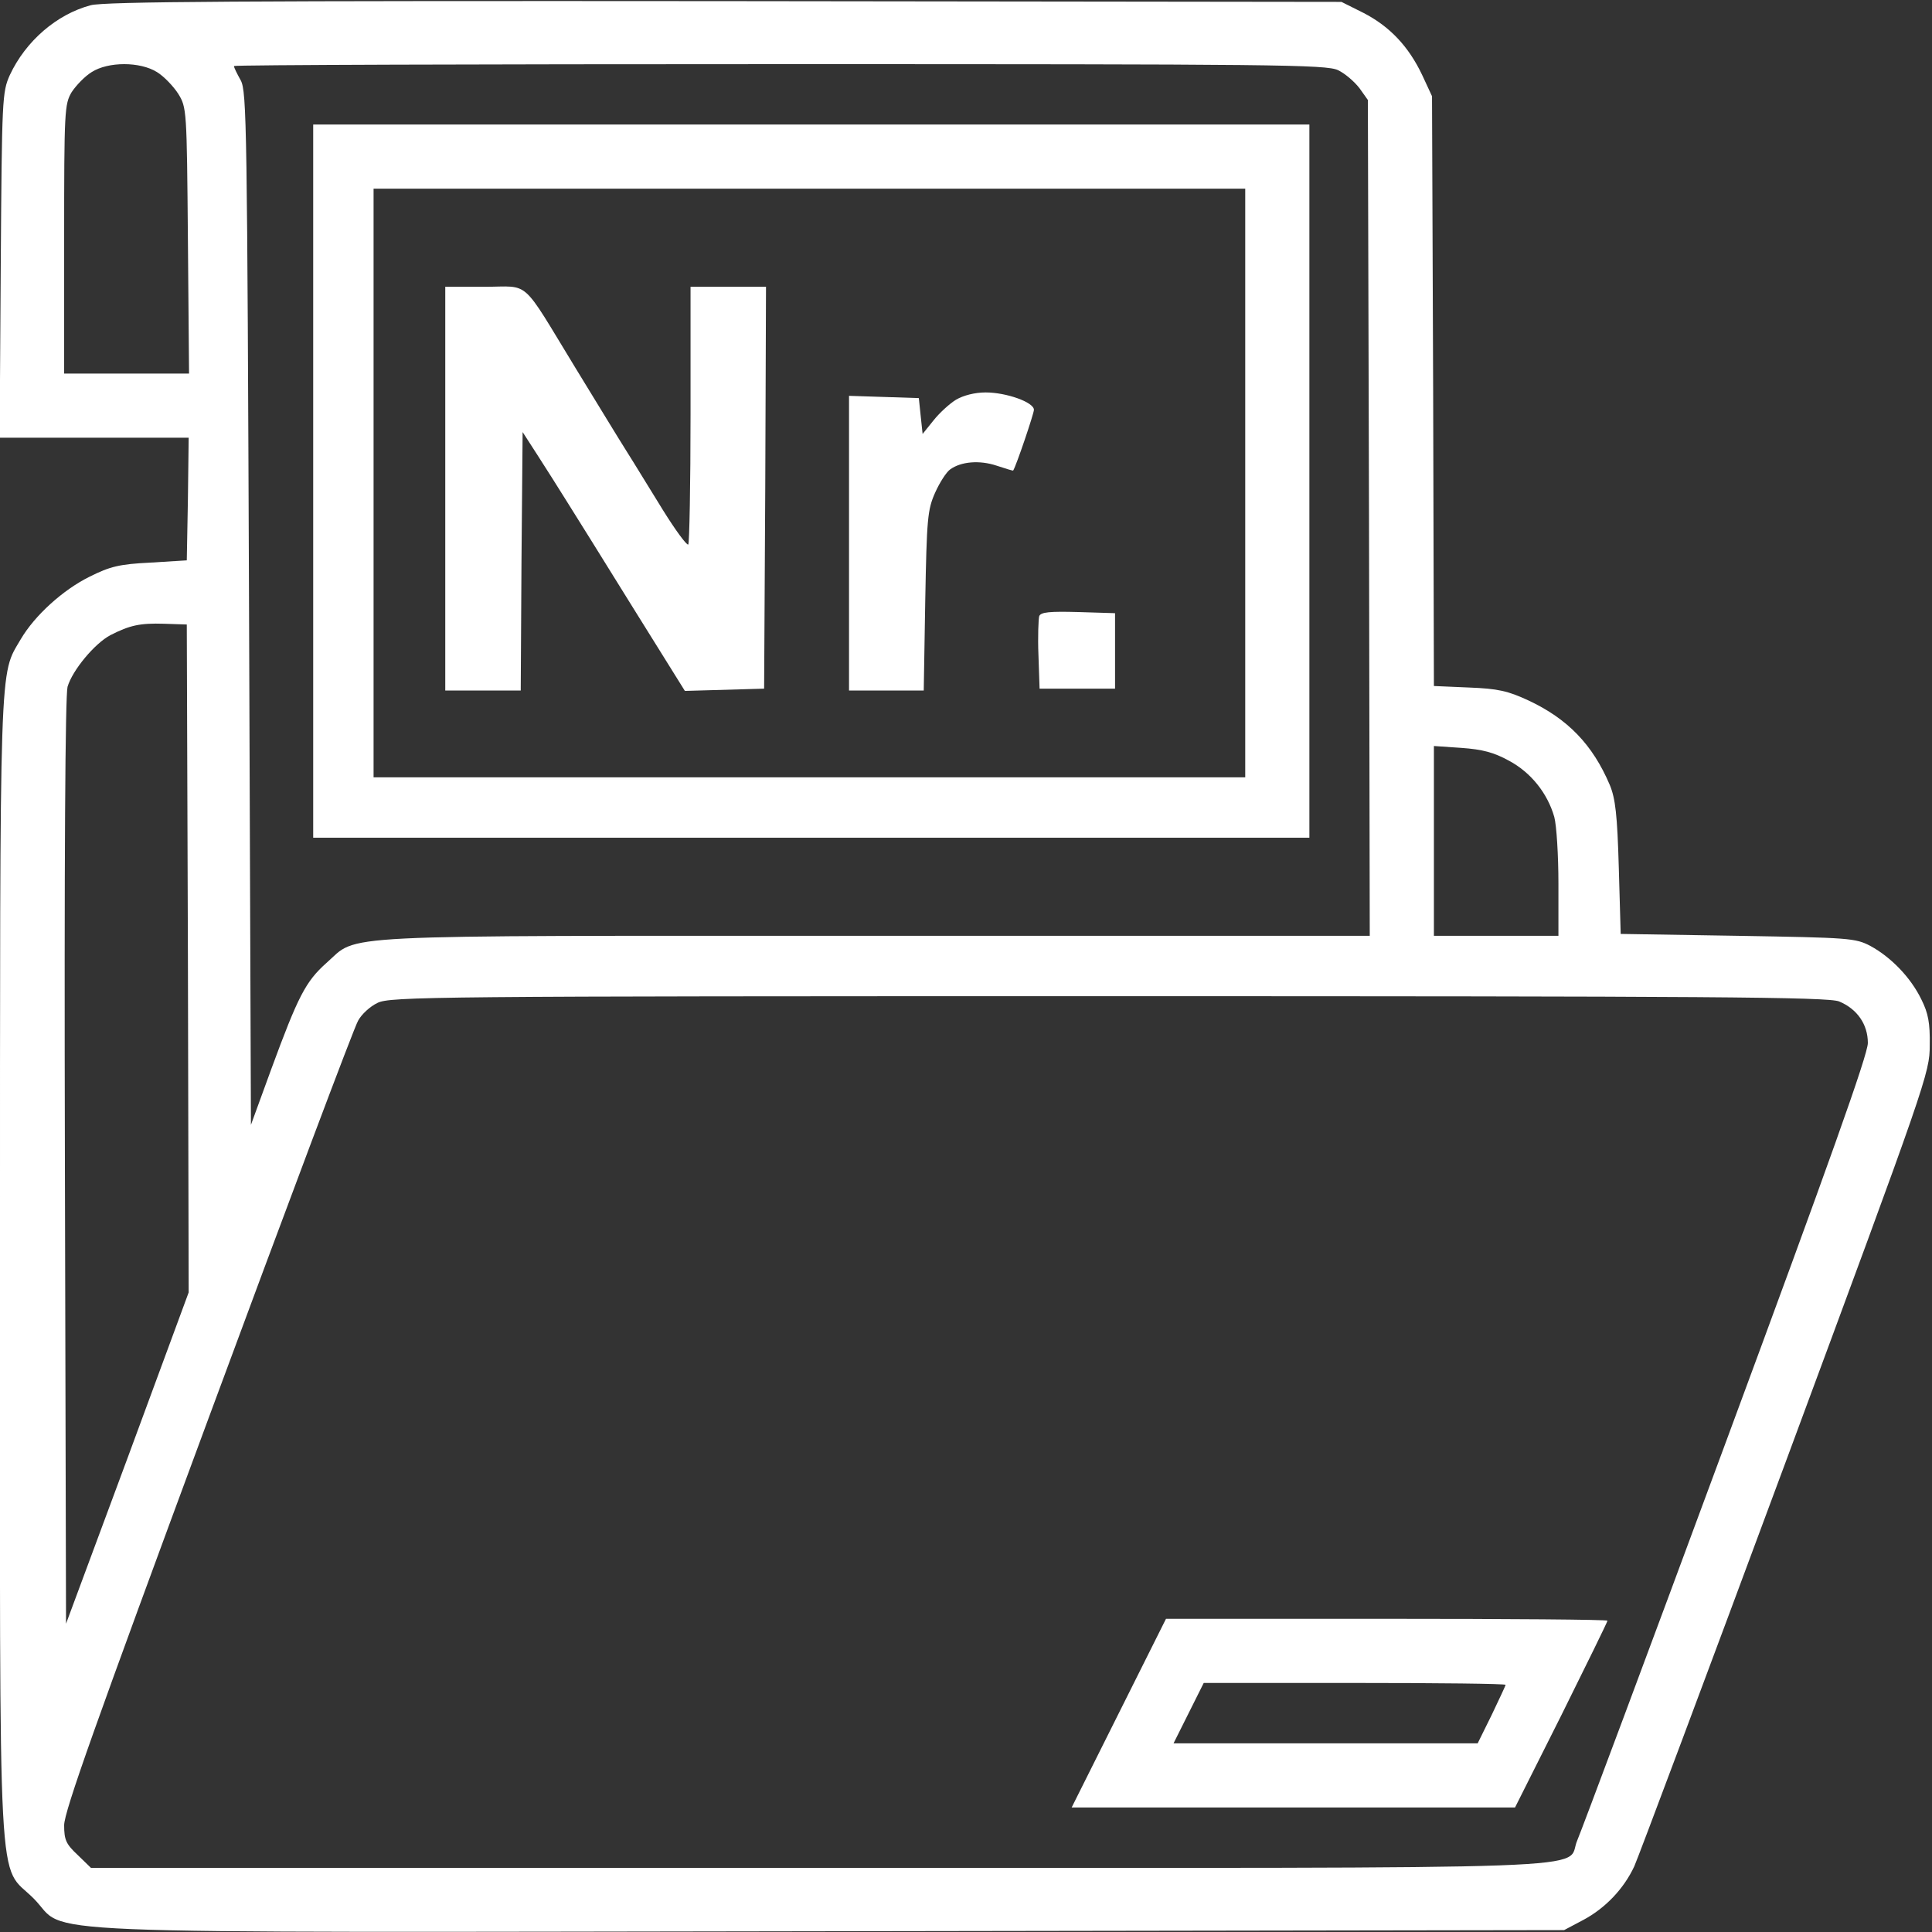
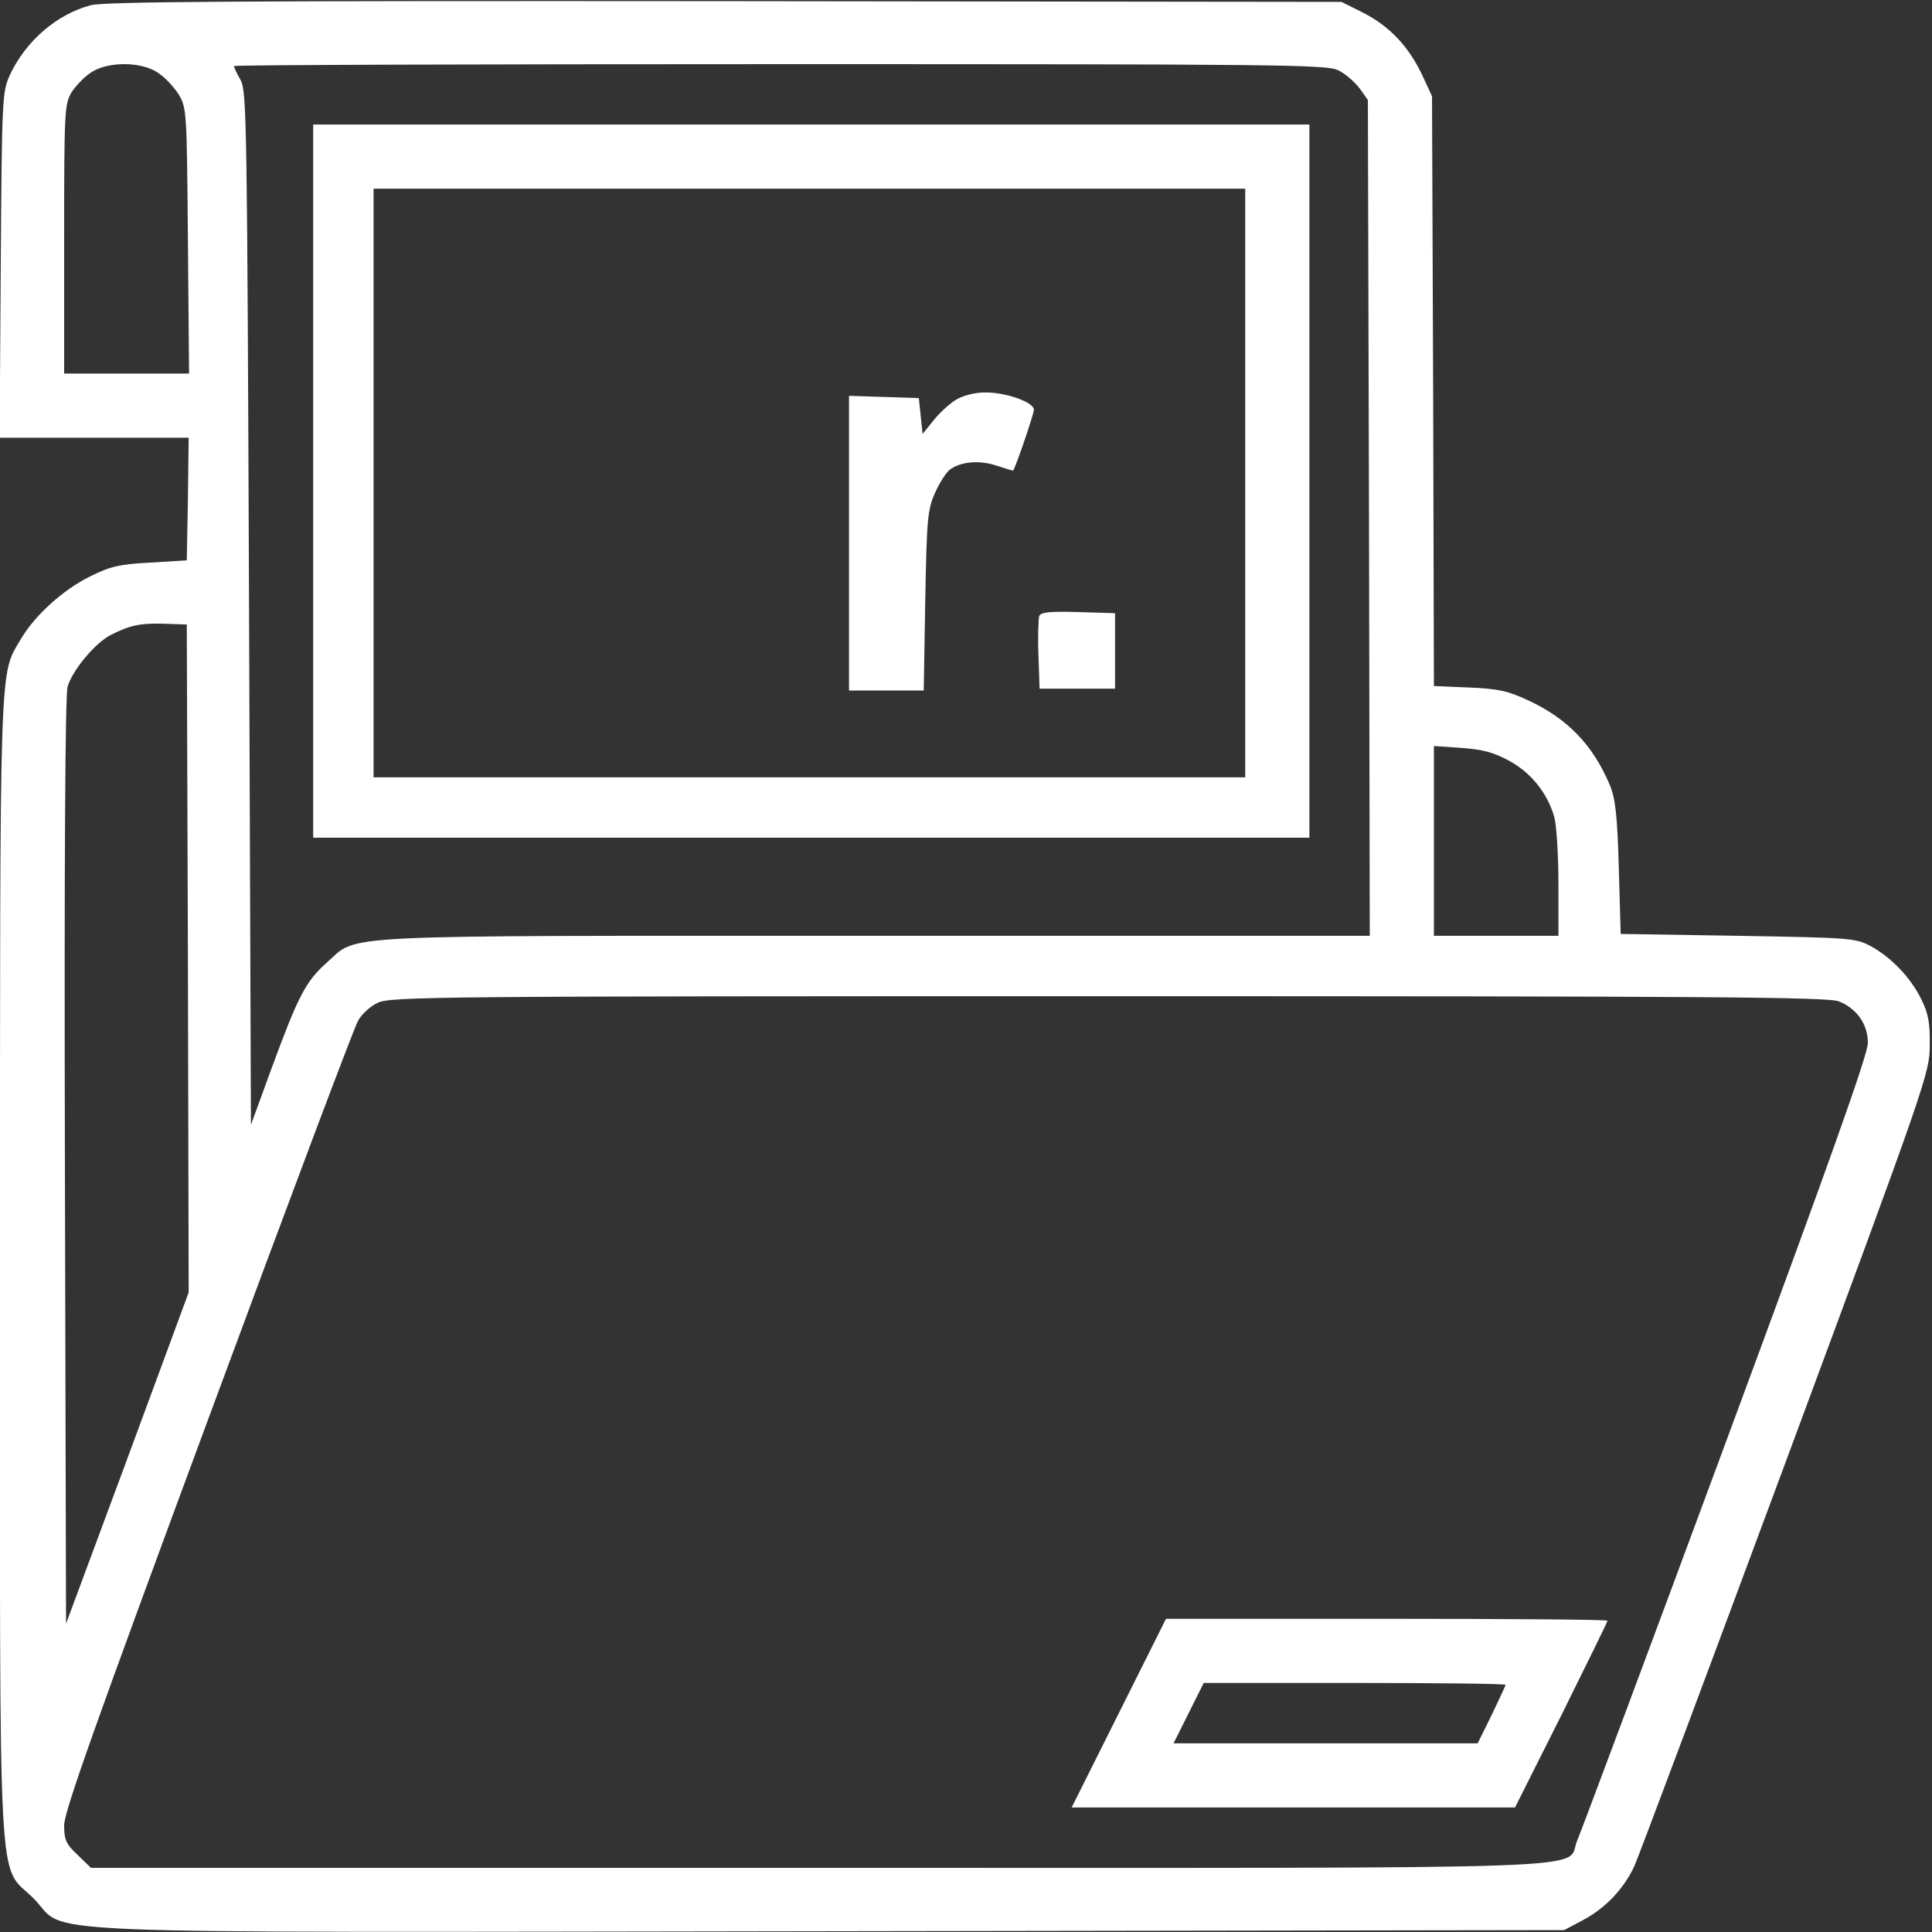
<svg xmlns="http://www.w3.org/2000/svg" version="1.0" width="512pt" height="512pt" viewBox="0 0 512 512" preserveAspectRatio="xMidYMid meet">
  <rect x="0" y="0" width="512" height="512" fill="#333333" stroke="none" />
  <g transform="translate(0,512) scale(0.1,-0.1)" fill="#ffffff" stroke="none">
    <path d="M240 5106 c-90 -24 -172 -95 -214 -185 -20 -45 -21 -60 -24 -503 l-3 -458 251 0 250 0 -2 -162 -3 -163 -97 -6 c-81 -4 -106 -10 -160 -37 -71 -35 -146 -103 -183 -166 -57 -98 -55 -26 -55 -1666 0 -1722 -8 -1574 89 -1671 98 -98 -107 -90 2111 -87 l1945 3 51 27 c58 31 107 82 135 142 10 22 191 505 401 1071 374 1009 382 1032 382 1105 1 59 -4 85 -22 121 -28 58 -80 112 -135 142 -40 21 -55 22 -352 27 l-310 5 -5 175 c-4 141 -9 184 -24 220 -45 106 -111 175 -216 224 -54 25 -80 31 -157 34 l-93 4 -2 782 -3 781 -26 56 c-36 76 -86 129 -156 165 l-58 29 -1635 2 c-1271 1 -1645 -1 -1680 -11z m176 -177 c18 -11 43 -37 56 -57 23 -37 23 -42 26 -389 l3 -353 -165 0 -166 0 0 356 c0 341 1 358 20 390 12 18 35 42 53 53 44 28 128 28 173 0z m3130 5 c19 -9 44 -31 57 -48 l22 -31 3 -1107 2 -1108 -1313 0 c-1468 0 -1364 5 -1452 -72 -55 -49 -75 -88 -146 -281 l-54 -148 -5 1368 c-5 1278 -6 1370 -22 1400 -10 18 -18 34 -18 38 0 3 651 5 1446 5 1313 0 1449 -1 1480 -16z m-3048 -2354 l2 -885 -162 -439 -163 -439 -3 1224 c-2 812 1 1236 7 1259 13 44 72 115 114 137 51 26 78 32 142 30 l60 -2 3 -885z m3501 524 c58 -31 102 -86 120 -149 6 -22 11 -102 11 -177 l0 -138 -165 0 -165 0 0 251 0 252 73 -5 c56 -4 86 -12 126 -34z m875 -638 c48 -20 76 -61 76 -110 0 -31 -104 -322 -376 -1057 -206 -557 -384 -1033 -394 -1056 -35 -80 151 -73 -2009 -73 l-1930 0 -35 34 c-31 29 -36 40 -36 79 0 36 85 274 381 1074 209 565 388 1042 398 1058 9 17 32 38 51 47 33 17 146 18 1938 18 1594 0 1908 -2 1936 -14z" />
    <path d="M830 3845 l0 -945 1320 0 1320 0 0 945 0 945 -1320 0 -1320 0 0 -945z m2470 -5 l0 -780 -1155 0 -1155 0 0 780 0 780 1155 0 1155 0 0 -780z" />
-     <path d="M1180 3825 l0 -535 100 0 100 0 2 343 3 342 40 -62 c22 -34 56 -88 76 -120 20 -32 99 -158 175 -281 l139 -223 105 3 105 3 3 533 2 532 -100 0 -100 0 0 -338 c0 -186 -3 -341 -6 -345 -4 -3 -34 38 -67 91 -33 53 -76 124 -97 157 -21 33 -81 132 -135 220 -147 241 -118 215 -241 215 l-104 0 0 -535z" />
    <path d="M2534 4061 c-18 -11 -45 -36 -60 -55 l-29 -36 -5 47 -5 48 -92 3 -93 3 0 -391 0 -390 99 0 99 0 4 238 c4 217 6 241 26 286 12 27 30 55 40 62 29 21 78 25 123 10 24 -8 44 -14 44 -13 8 12 55 151 55 161 0 20 -73 46 -128 46 -29 0 -59 -8 -78 -19z" />
    <path d="M2754 3487 c-2 -7 -4 -54 -2 -103 l3 -89 100 0 100 0 0 100 0 100 -98 3 c-75 2 -99 0 -103 -11z" />
    <path d="M2965 580 l-125 -250 588 0 587 0 123 245 c67 135 122 247 122 250 0 3 -263 5 -585 5 l-585 0 -125 -250z m1025 75 c0 -2 -17 -38 -37 -80 l-37 -75 -403 0 -403 0 40 80 40 80 400 0 c220 0 400 -2 400 -5z" />
  </g>
</svg>